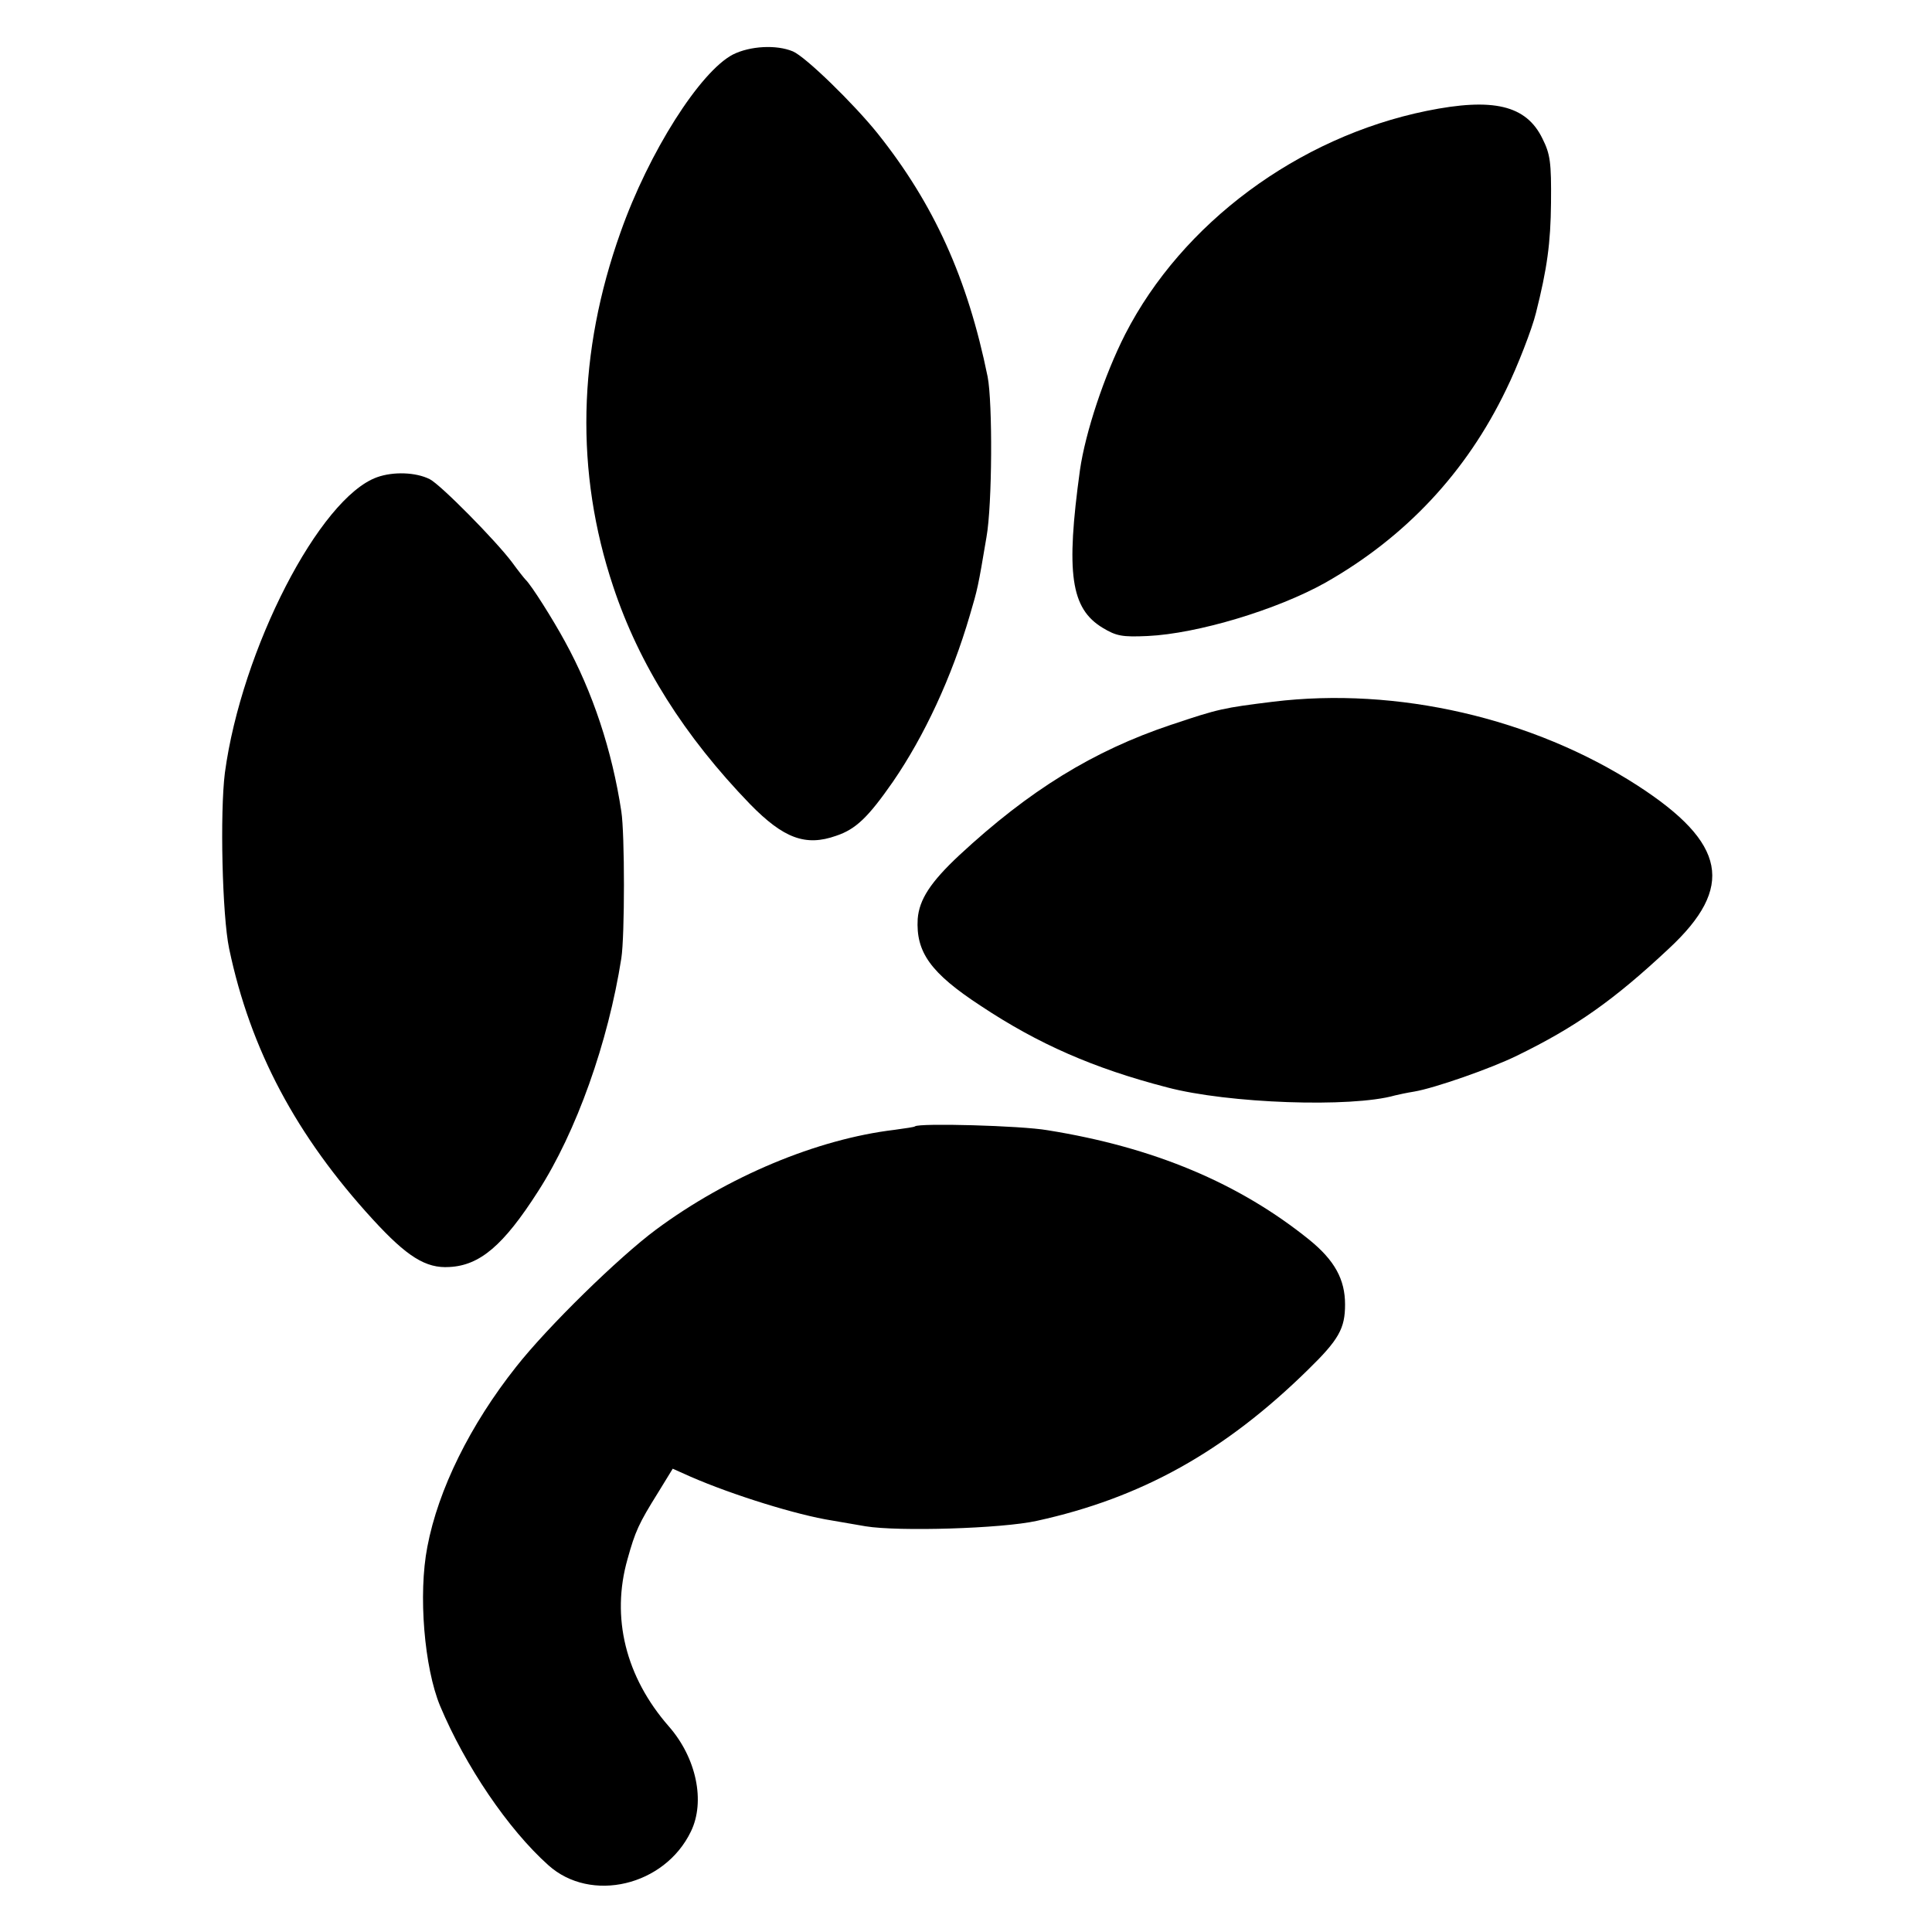
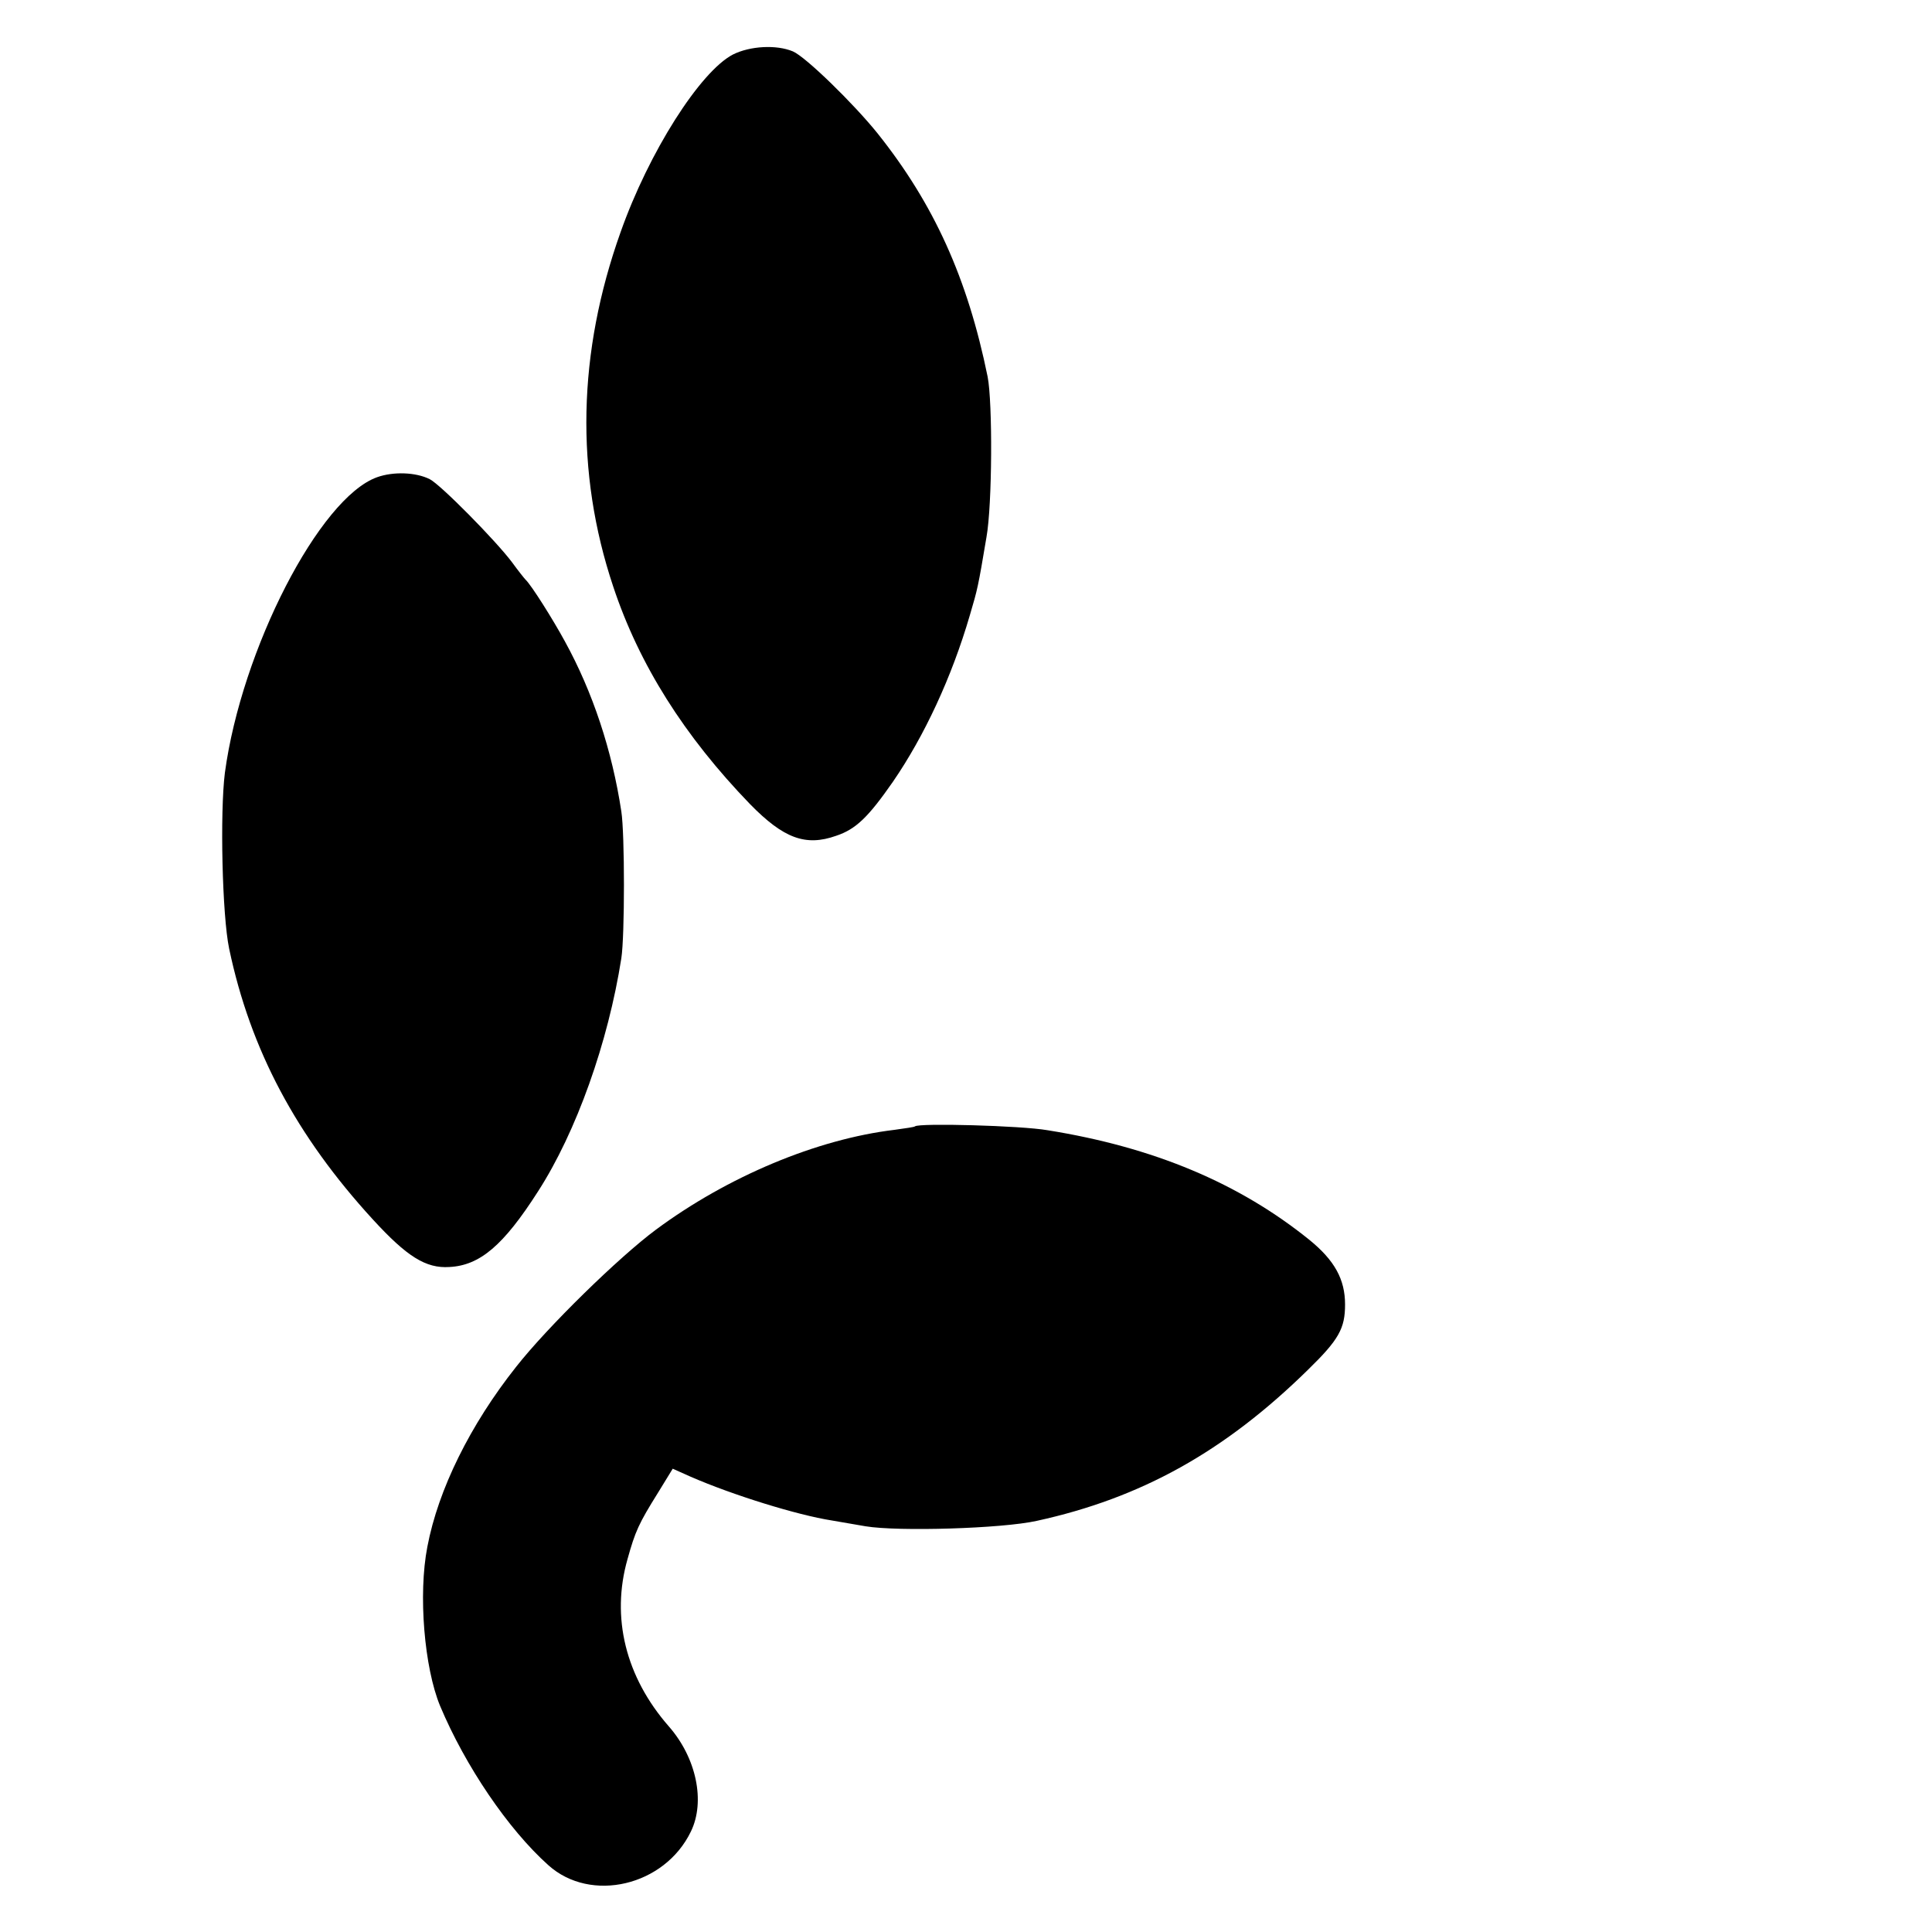
<svg xmlns="http://www.w3.org/2000/svg" version="1.0" width="500pt" height="500pt" viewBox="0 0 500 500" preserveAspectRatio="xMidYMid meet">
  <g transform="translate(0,500) scale(0.1,-0.1)" fill="#000000" stroke="none">
    <path d="M1897 4859 c-85 -44 -218 -253 -291 -460 -111 -311 -118 -621 -19 -917 67 -202 184 -387 354 -563 87 -89 144 -110 223 -82 51 17 83 48 147 140 81 118 152 270 199 431 20 68 21 71 43 202 15 84 16 348 3 415 -52 255 -139 447 -285 630 -62 77 -186 198 -219 212 -43 18 -111 14 -155 -8z" />
-     <path d="M3692 4713 c-333 -68 -633 -291 -780 -578 -54 -106 -103 -254 -117 -351 -37 -268 -24 -359 59 -409 35 -21 50 -24 116 -21 129 6 335 68 460 138 208 118 365 286 468 500 29 59 67 157 77 198 29 115 38 181 39 285 1 105 -2 126 -22 166 -42 87 -128 107 -300 72z" />
    <path d="M976 3765 c-149 -53 -351 -446 -394 -765 -13 -103 -7 -369 11 -455 55 -262 174 -485 372 -701 88 -96 137 -127 198 -123 79 4 140 56 229 195 100 155 182 387 216 604 9 58 9 322 0 380 -24 158 -74 309 -146 440 -31 57 -87 146 -102 160 -3 3 -19 23 -35 45 -42 56 -185 201 -213 215 -36 18 -94 20 -136 5z" />
-     <path d="M3295 3184 c-129 -16 -140 -18 -265 -60 -200 -67 -366 -169 -547 -337 -75 -70 -104 -115 -108 -165 -5 -86 33 -140 163 -225 149 -99 293 -162 482 -211 158 -42 478 -53 590 -21 8 2 31 7 50 10 53 9 199 60 266 93 152 74 251 144 393 277 171 159 149 273 -81 422 -271 175 -623 256 -943 217z" />
    <path d="M2368 2085 c-2 -2 -25 -5 -53 -9 -201 -24 -432 -121 -617 -258 -97 -72 -281 -252 -362 -355 -119 -150 -202 -318 -230 -466 -24 -123 -8 -313 33 -412 65 -155 176 -319 280 -412 110 -99 301 -54 369 87 38 78 14 191 -57 272 -112 128 -150 282 -107 433 20 72 29 92 79 172 l38 62 47 -21 c108 -47 275 -99 365 -113 17 -3 57 -10 87 -15 85 -14 353 -6 443 14 270 59 486 179 702 391 80 78 96 107 96 169 0 65 -27 114 -92 167 -182 147 -403 240 -678 284 -69 12 -333 19 -343 10z" />
  </g>
</svg>